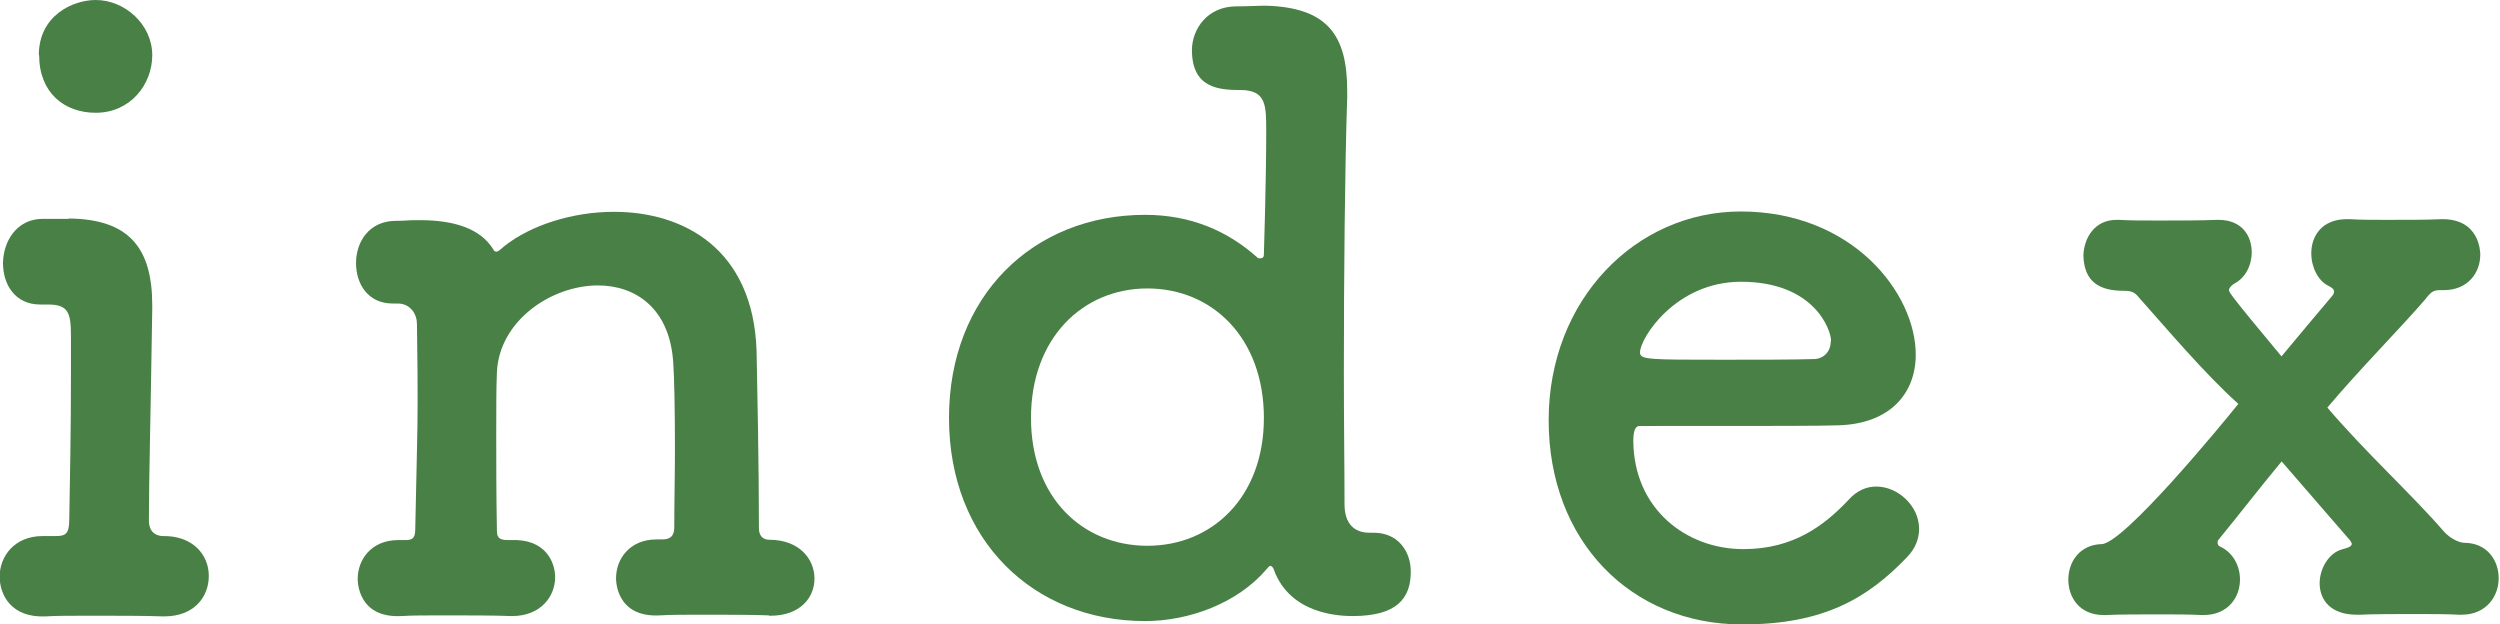
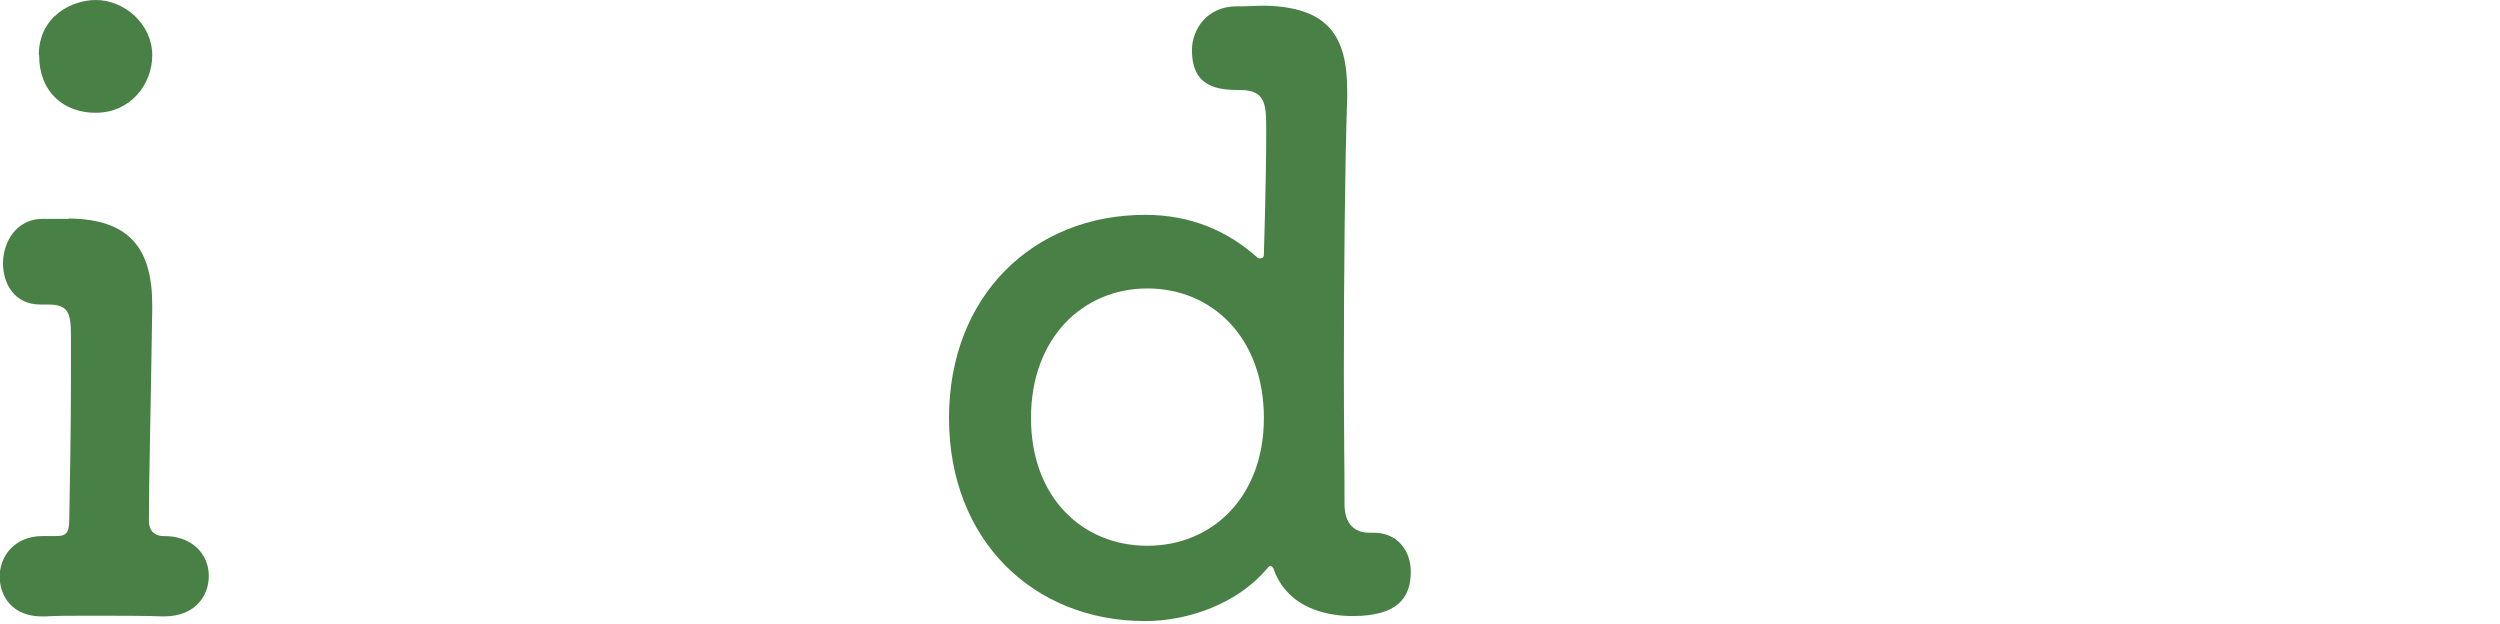
<svg xmlns="http://www.w3.org/2000/svg" id="_レイヤー_2" viewBox="0 0 74.71 18.66">
  <defs>
    <style>.cls-1{fill:#488045;}</style>
  </defs>
  <g id="_デザイン">
    <path class="cls-1" d="M2.06,6.53c1.77.02,2.49.85,2.49,2.59v.1c-.05,3.34-.1,5.13-.1,6.34,0,.19.07.44.41.46.9-.02,1.38.56,1.38,1.19s-.44,1.21-1.33,1.21h-.05c-.51-.02-1.36-.02-2.11-.02-.58,0-1.09,0-1.38.02-1.04.05-1.38-.65-1.38-1.19,0-.6.44-1.21,1.28-1.21h.39c.31,0,.41-.07.41-.51.02-1.11.05-2.59.05-4.26v-1.21c0-.68-.07-.94-.68-.94h-.24c-.75,0-1.11-.6-1.11-1.23s.39-1.33,1.19-1.33h.77ZM1.16,1.65C1.16.46,2.18,0,2.86,0c.87,0,1.69.73,1.69,1.65,0,.87-.65,1.72-1.69,1.72-.94,0-1.69-.6-1.69-1.72Z" />
-     <path class="cls-1" d="M22.98,18.39c-.48-.02-1.26-.02-1.98-.02-.51,0-.99,0-1.28.02-1.31.07-1.31-1.04-1.31-1.11,0-.58.41-1.16,1.21-1.16h.17c.24,0,.36-.1.36-.36,0-.75.02-1.6.02-2.37,0-1.14-.02-2.13-.05-2.54-.1-1.65-1.14-2.32-2.25-2.32-1.4,0-2.95,1.06-3.02,2.59-.02.44-.02,1.09-.02,1.89s0,1.77.02,2.86c0,.27.17.27.41.27,1.06-.05,1.33.68,1.33,1.11,0,.58-.44,1.16-1.28,1.16h-.05c-.48-.02-1.26-.02-1.98-.02-.51,0-.99,0-1.28.02-1.31.07-1.31-1.04-1.31-1.11,0-.58.41-1.16,1.21-1.16h.22c.22,0,.29-.07.29-.34.05-2.47.07-2.88.07-3.8,0-.51,0-1.14-.02-2.32,0-.29-.19-.61-.58-.61h-.15c-.73,0-1.09-.58-1.09-1.21s.39-1.26,1.19-1.26c.29,0,.34-.02.58-.02h.15c.99,0,1.79.24,2.18.87.02.05.05.07.1.07s.12-.07.24-.17c.77-.61,2.01-1.02,3.27-1.02,2.06,0,4.16,1.09,4.26,4.16.02.97.07,3.48.07,5.3,0,.27.17.34.31.34.9,0,1.35.58,1.35,1.16s-.44,1.11-1.31,1.11h-.05Z" />
    <path class="cls-1" d="M37,.19c.29,0,.58-.02.82-.02,1.84.05,2.44.87,2.44,2.54v.19c-.07,2.11-.1,5.35-.1,8.25,0,1.45.02,2.83.02,3.92,0,.56.27.85.75.85h.12c.75,0,1.11.58,1.11,1.16,0,.8-.41,1.33-1.74,1.33-.39,0-1.86-.05-2.35-1.38-.02-.07-.07-.12-.1-.12-.05,0-.07.05-.12.1-.87,1.02-2.32,1.55-3.63,1.55-3.34,0-5.86-2.42-5.86-6.07s2.52-6.07,5.86-6.07c1.36,0,2.47.48,3.36,1.28.02.02.05.02.07.02.07,0,.12-.02.12-.12,0,0,.07-2.18.07-3.68,0-.77,0-1.23-.77-1.23-.63,0-1.45-.05-1.45-1.19,0-.63.46-1.31,1.33-1.31h.02ZM37.77,12.49c0-2.4-1.55-3.87-3.48-3.87s-3.48,1.48-3.48,3.87,1.55,3.82,3.48,3.82,3.48-1.45,3.48-3.82Z" />
-     <path class="cls-1" d="M52.06,18.66c-3.32,0-5.78-2.49-5.78-6.1s2.61-6.24,5.74-6.24c3.34,0,5.23,2.44,5.23,4.28,0,1.14-.75,2.06-2.3,2.11-.75.02-1.26.02-5.95.02-.15,0-.19.19-.19.46.02,2.01,1.57,3.22,3.29,3.22,1.52,0,2.44-.73,3.15-1.48.24-.27.53-.39.82-.39.65,0,1.28.58,1.28,1.26,0,.29-.1.58-.36.85-1.16,1.21-2.47,2.01-4.91,2.01ZM54.72,10.19c0-.34-.51-1.77-2.69-1.77-1.96,0-3.02,1.69-3.02,2.11,0,.22.24.22,2.49.22.99,0,2.08,0,2.73-.02.29-.02.48-.24.48-.53Z" />
-     <path class="cls-1" d="M68.2,13.77c-.68.82-1.28,1.6-1.91,2.37-.02.02-.02.05-.02.07,0,.05.02.1.07.12.41.19.6.6.6.99,0,.53-.36,1.06-1.09,1.06h-.05c-.36-.02-.82-.02-1.26-.02-.6,0-1.21,0-1.6.02h-.07c-.73,0-1.06-.53-1.06-1.06s.34-1.04.99-1.06c.65,0,3.56-3.53,4.09-4.19-1.02-.92-2.08-2.18-2.98-3.19-.12-.15-.22-.19-.44-.19-.7,0-1.19-.24-1.21-1.06.02-.53.34-1.06.99-1.06h.07c.31.02.75.02,1.19.02.63,0,1.31,0,1.74-.02h.05c.7,0,.99.48.99.97,0,.39-.19.77-.53.94-.07.05-.15.12-.15.19,0,.05,0,.1,1.57,1.98.44-.53,1.11-1.33,1.5-1.79.05-.05.07-.1.07-.15,0-.07-.07-.12-.17-.17-.31-.15-.51-.56-.51-.97,0-.51.31-1.02,1.06-1.02h.1c.31.02.7.02,1.11.02.58,0,1.19,0,1.62-.02,1.14-.02,1.16.97,1.16,1.06,0,.53-.36,1.06-1.09,1.06h-.07c-.22,0-.29.02-.48.27-.73.85-1.98,2.11-2.93,3.24,1.16,1.36,2.52,2.59,3.48,3.7.19.22.48.34.6.34.7,0,1.04.53,1.04,1.06s-.36,1.09-1.11,1.09h-.07c-.36-.02-.82-.02-1.31-.02-.63,0-1.26,0-1.65.02h-.1c-.8,0-1.11-.46-1.11-.94,0-.41.24-.85.6-.99.12-.05.36-.07.36-.19,0-.02-.02-.05-.05-.1l-2.08-2.4Z" />
  </g>
</svg>